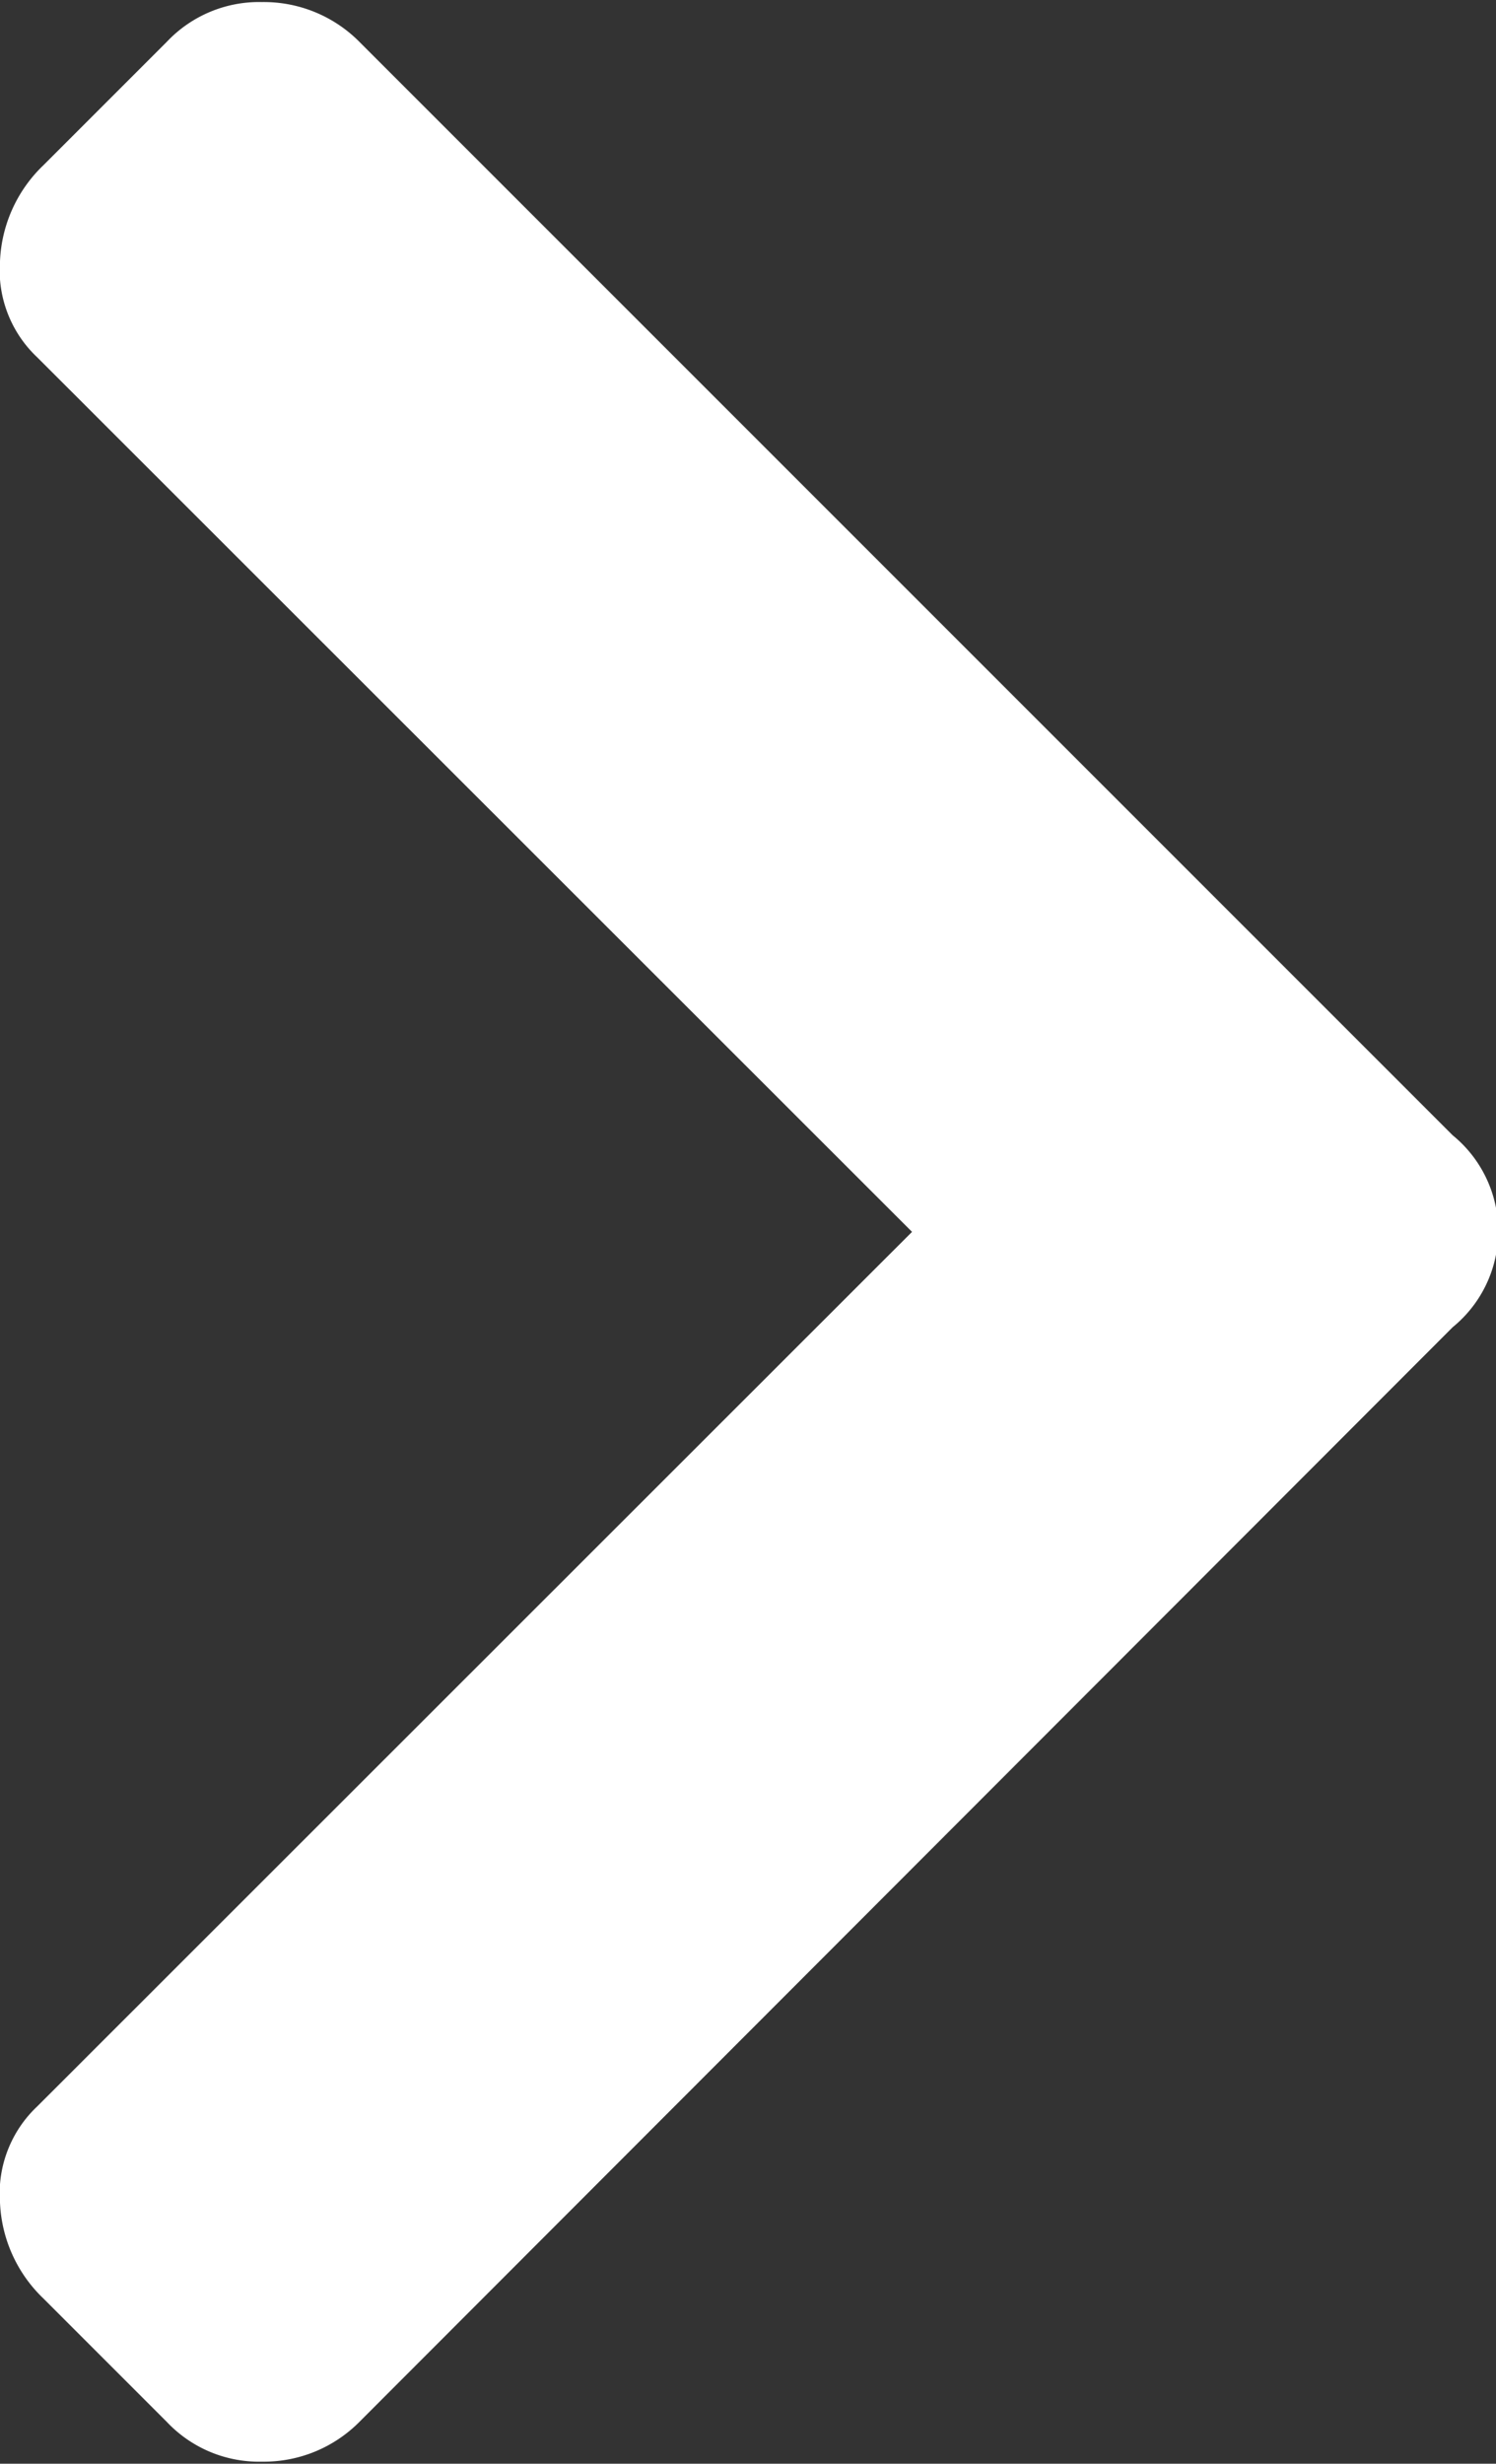
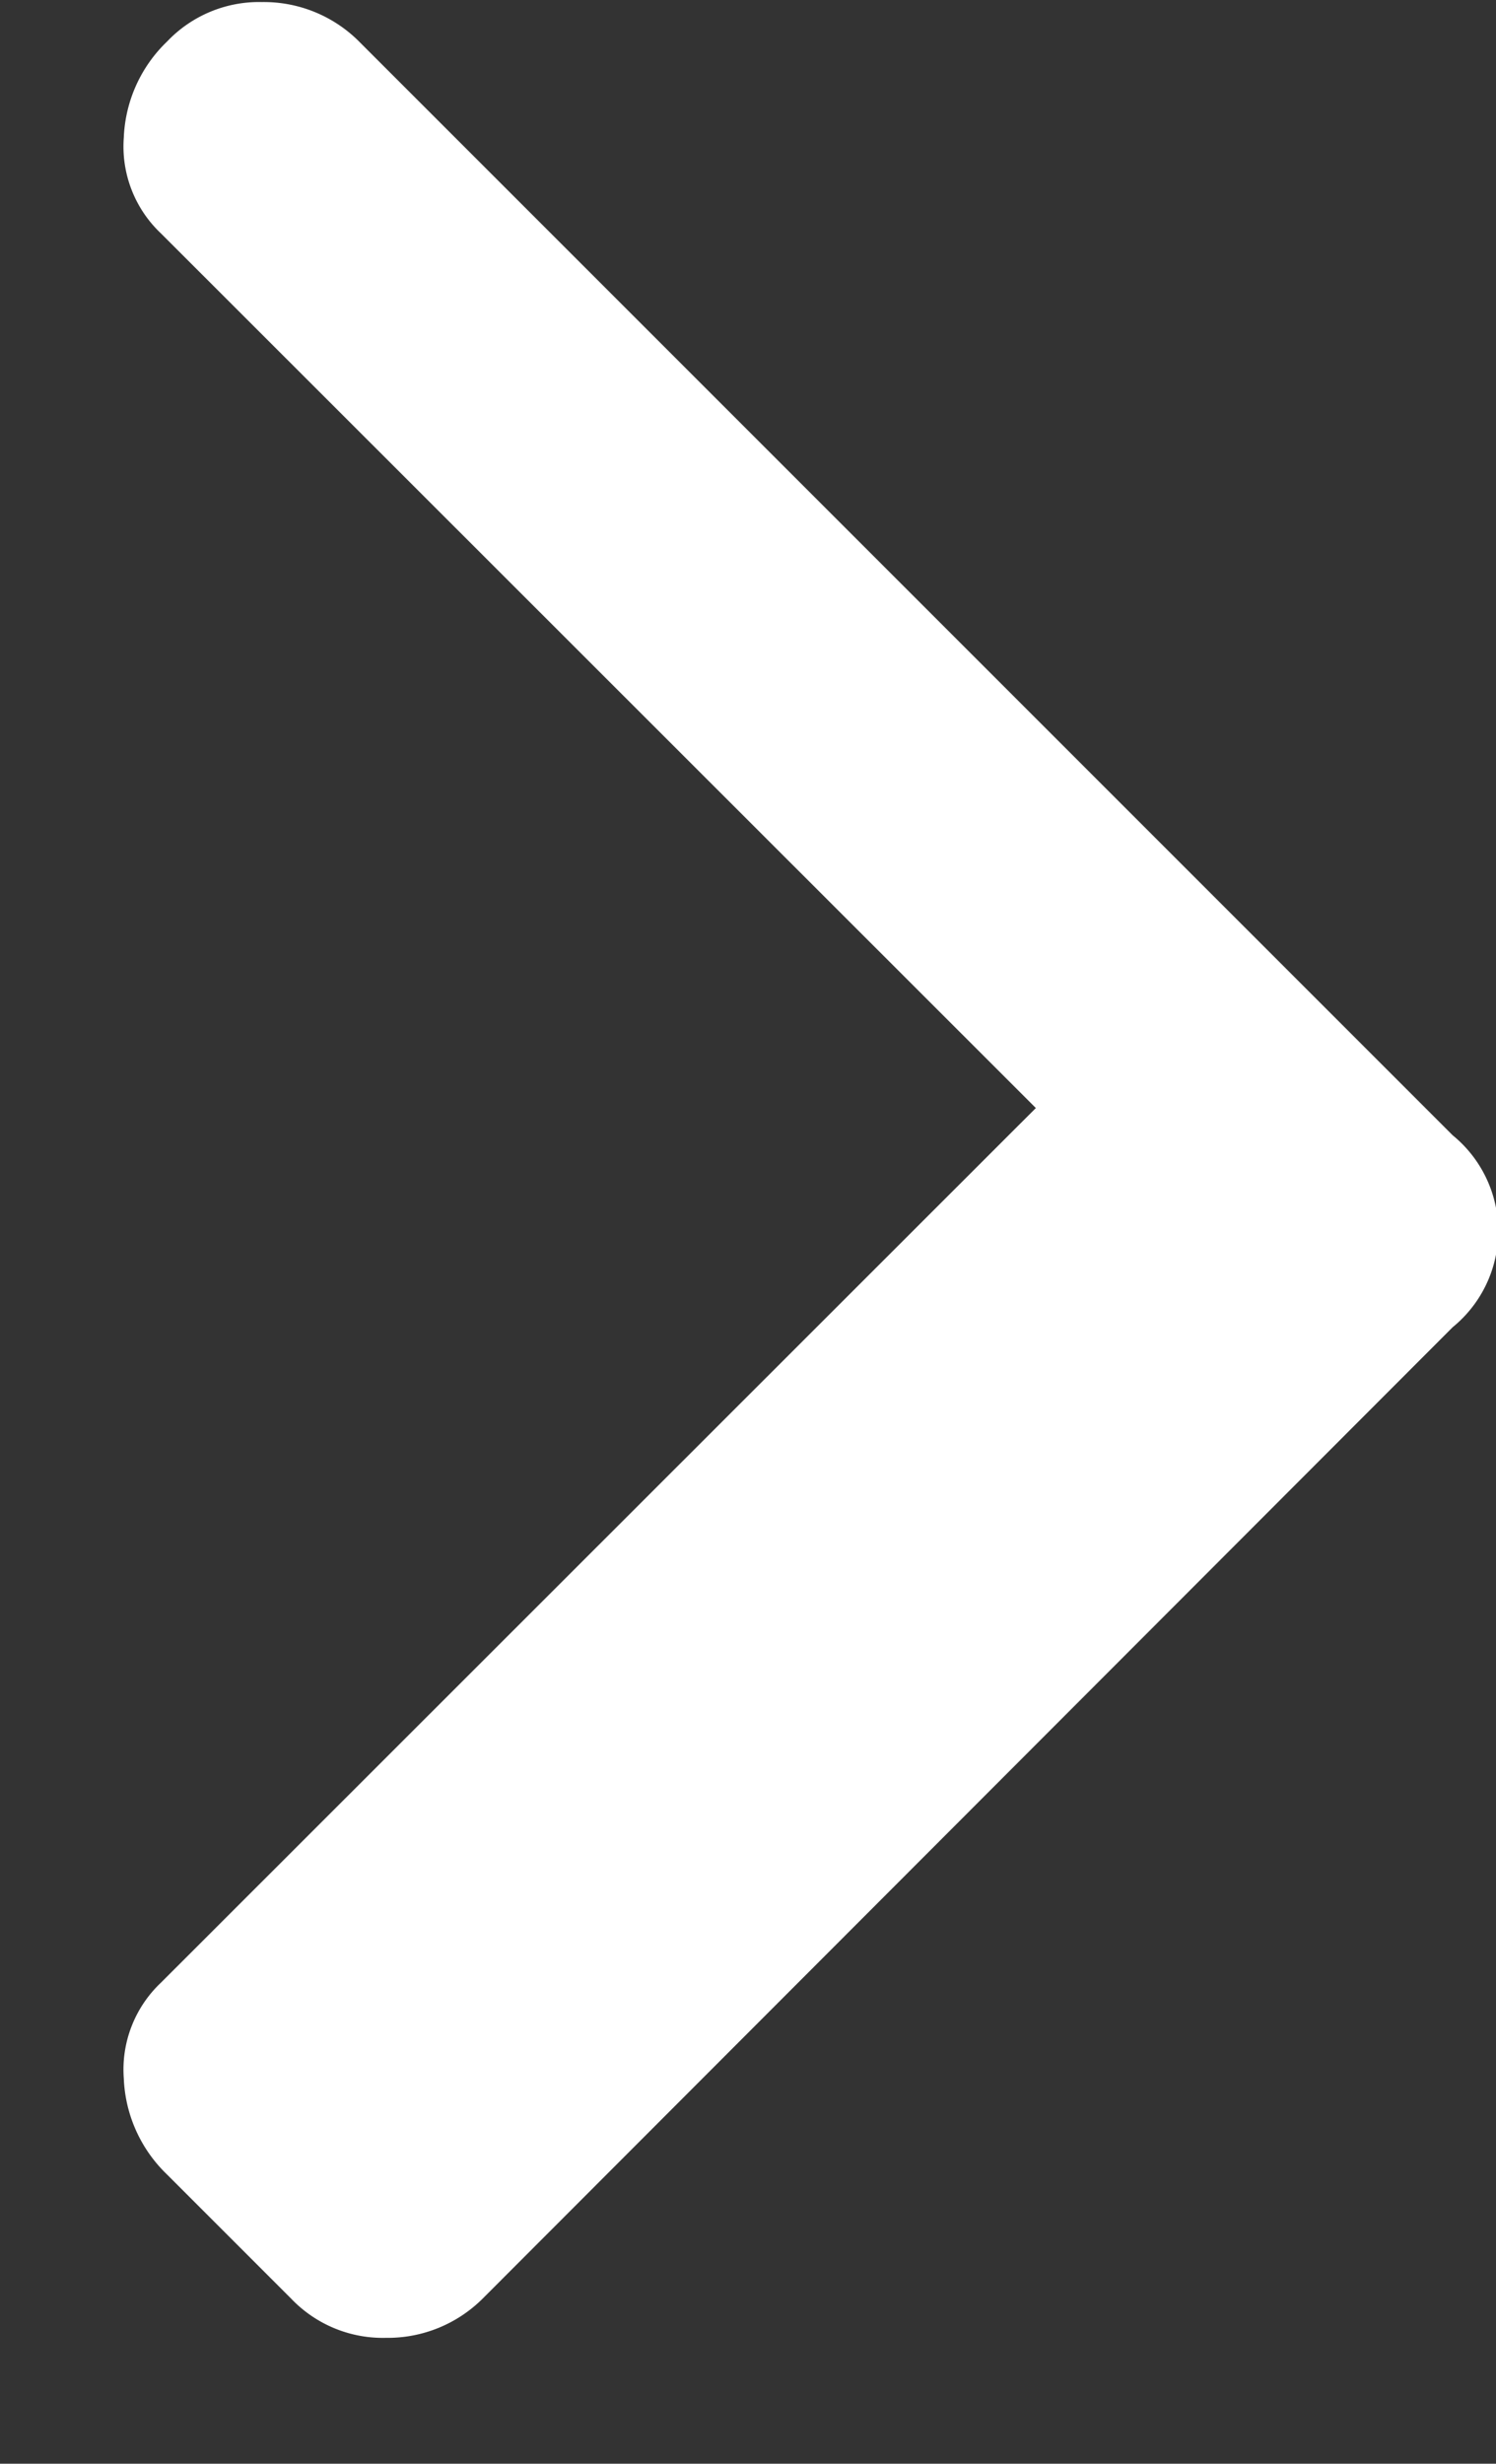
<svg xmlns="http://www.w3.org/2000/svg" width="7.25" height="11.938">
  <rect width="100%" height="100%" fill="#333333" stroke="none" />
-   <path d="M7.04 6.431a.6.6 0 0 0 0-.93l-5.3-5.3A.652.652 0 0 0 1.27.01a.614.614 0 0 0-.46.191l-.6.6a.682.682 0 0 0-.21.465.579.579 0 0 0 .18.465l4.24 4.238-4.24 4.238a.579.579 0 0 0-.18.465.682.682 0 0 0 .21.465l.6.6a.614.614 0 0 0 .46.191.652.652 0 0 0 .47-.191z" fill="#fff" fill-rule="evenodd" />
+   <path d="M7.04 6.431a.6.6 0 0 0 0-.93l-5.3-5.3A.652.652 0 0 0 1.27.01a.614.614 0 0 0-.46.191a.682.682 0 0 0-.21.465.579.579 0 0 0 .18.465l4.24 4.238-4.24 4.238a.579.579 0 0 0-.18.465.682.682 0 0 0 .21.465l.6.6a.614.614 0 0 0 .46.191.652.652 0 0 0 .47-.191z" fill="#fff" fill-rule="evenodd" />
</svg>